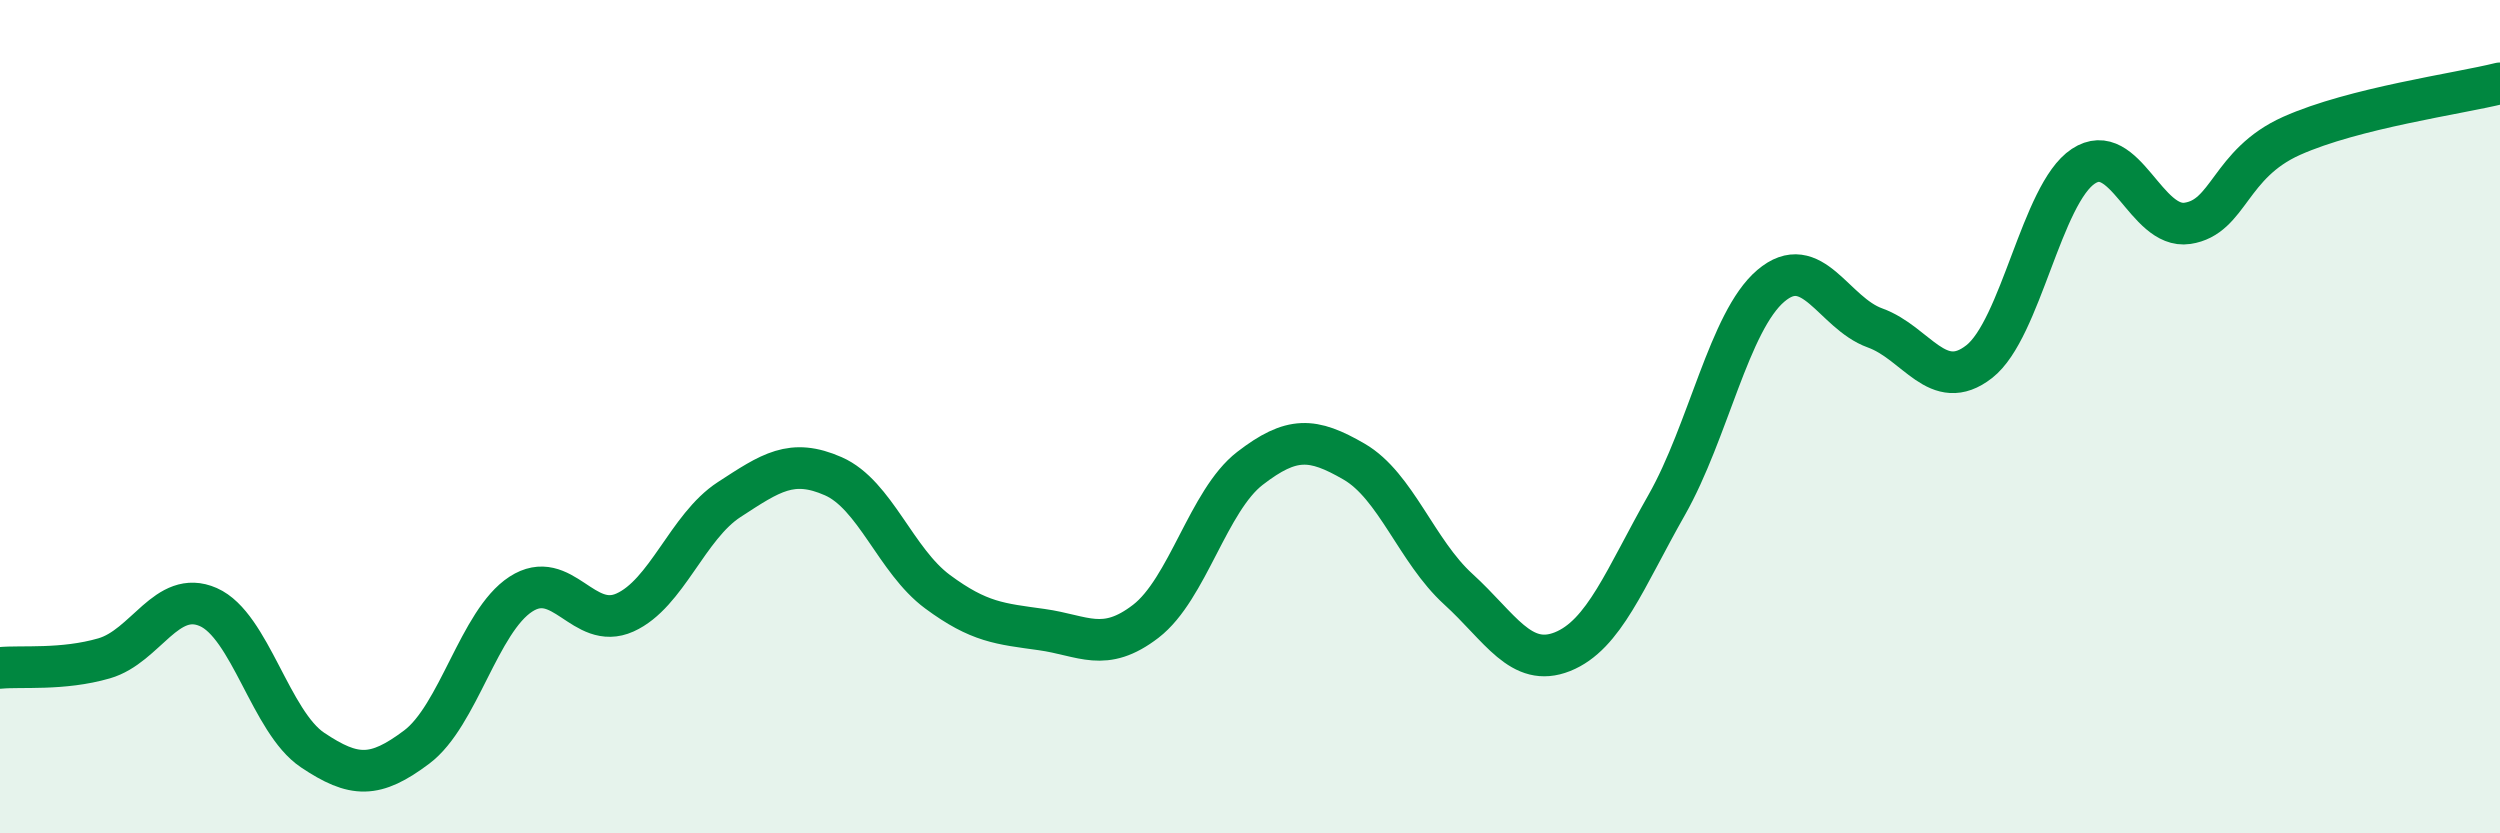
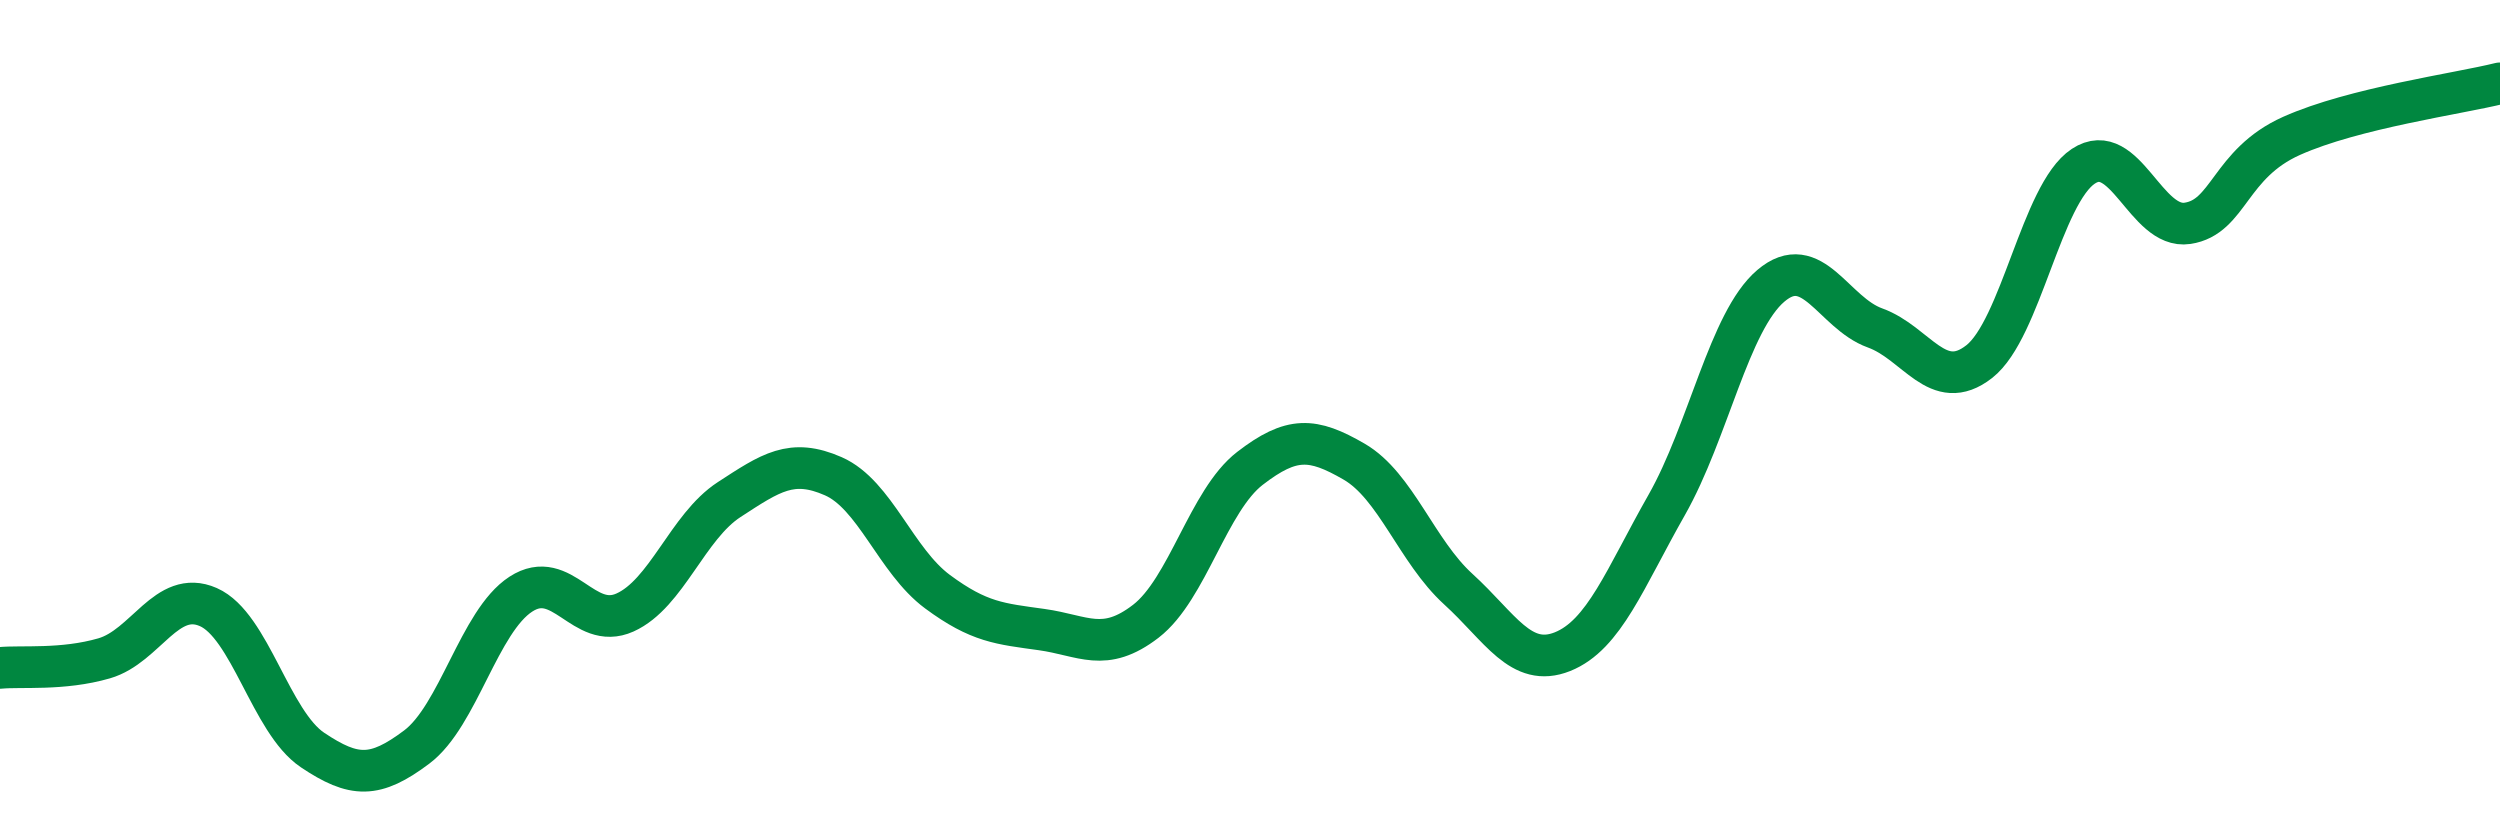
<svg xmlns="http://www.w3.org/2000/svg" width="60" height="20" viewBox="0 0 60 20">
-   <path d="M 0,16.03 C 0.5,15.98 1.5,16.09 2.5,15.8 C 3.5,15.51 4,14.13 5,14.57 C 6,15.01 6.5,17.33 7.5,18 C 8.5,18.67 9,18.68 10,17.93 C 11,17.18 11.5,14.91 12.5,14.26 C 13.5,13.61 14,15.15 15,14.7 C 16,14.25 16.5,12.64 17.5,11.99 C 18.5,11.34 19,10.99 20,11.43 C 21,11.87 21.5,13.46 22.5,14.2 C 23.5,14.94 24,14.97 25,15.11 C 26,15.25 26.5,15.68 27.5,14.91 C 28.5,14.14 29,12.01 30,11.24 C 31,10.47 31.5,10.5 32.5,11.08 C 33.5,11.66 34,13.23 35,14.14 C 36,15.05 36.5,16.04 37.5,15.64 C 38.5,15.24 39,13.88 40,12.12 C 41,10.36 41.5,7.71 42.5,6.86 C 43.5,6.01 44,7.51 45,7.87 C 46,8.23 46.5,9.46 47.5,8.68 C 48.5,7.9 49,4.65 50,3.99 C 51,3.33 51.5,5.51 52.5,5.36 C 53.5,5.21 53.5,3.93 55,3.26 C 56.5,2.59 59,2.25 60,2L60 20L0 20Z" fill="#008740" opacity="0.1" stroke-linecap="round" stroke-linejoin="round" />
  <path d="M 0,16.03 C 0.5,15.98 1.5,16.09 2.5,15.8 C 3.5,15.51 4,14.13 5,14.57 C 6,15.01 6.5,17.33 7.5,18 C 8.5,18.67 9,18.68 10,17.93 C 11,17.18 11.5,14.91 12.5,14.26 C 13.5,13.61 14,15.15 15,14.7 C 16,14.25 16.5,12.64 17.5,11.99 C 18.5,11.34 19,10.99 20,11.43 C 21,11.87 21.5,13.46 22.5,14.2 C 23.5,14.94 24,14.97 25,15.11 C 26,15.25 26.5,15.68 27.5,14.91 C 28.5,14.14 29,12.01 30,11.24 C 31,10.47 31.5,10.5 32.5,11.08 C 33.5,11.66 34,13.23 35,14.14 C 36,15.05 36.5,16.04 37.5,15.64 C 38.5,15.24 39,13.88 40,12.12 C 41,10.36 41.5,7.71 42.5,6.86 C 43.5,6.01 44,7.51 45,7.87 C 46,8.23 46.5,9.46 47.5,8.68 C 48.5,7.9 49,4.65 50,3.99 C 51,3.33 51.5,5.51 52.5,5.36 C 53.5,5.21 53.5,3.93 55,3.26 C 56.5,2.59 59,2.25 60,2" stroke="#008740" stroke-width="1" fill="none" stroke-linecap="round" stroke-linejoin="round" />
</svg>